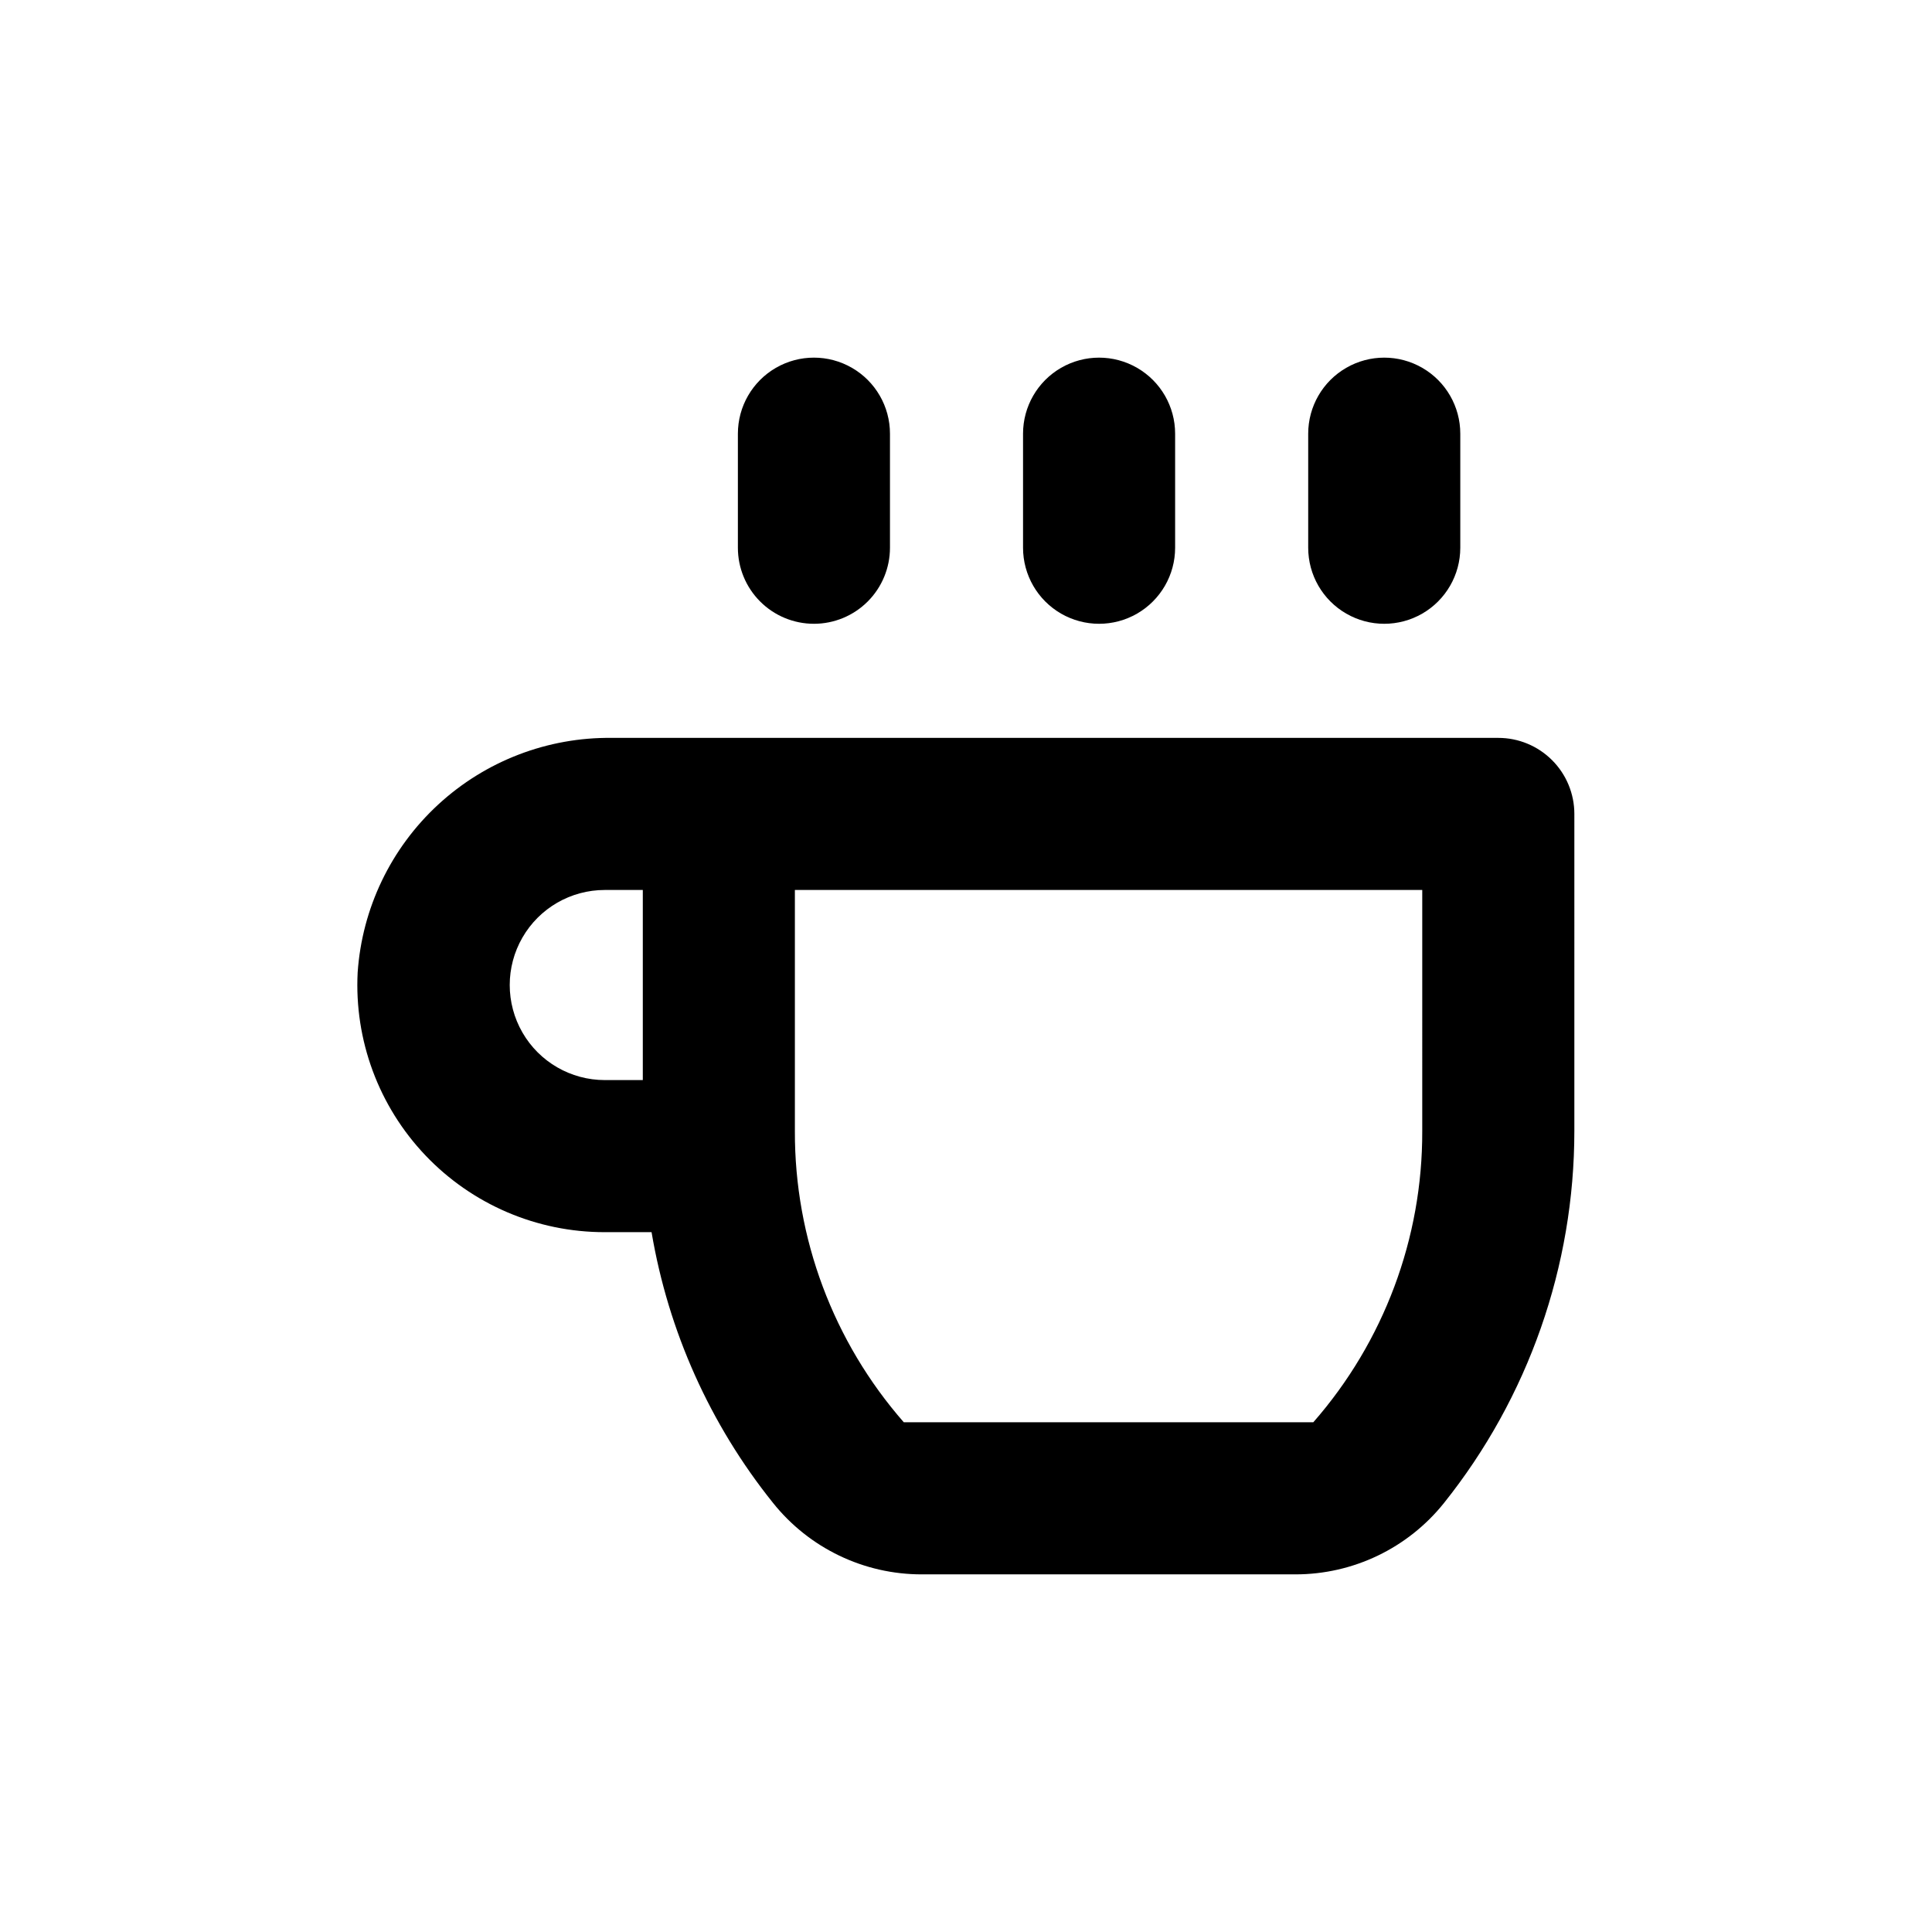
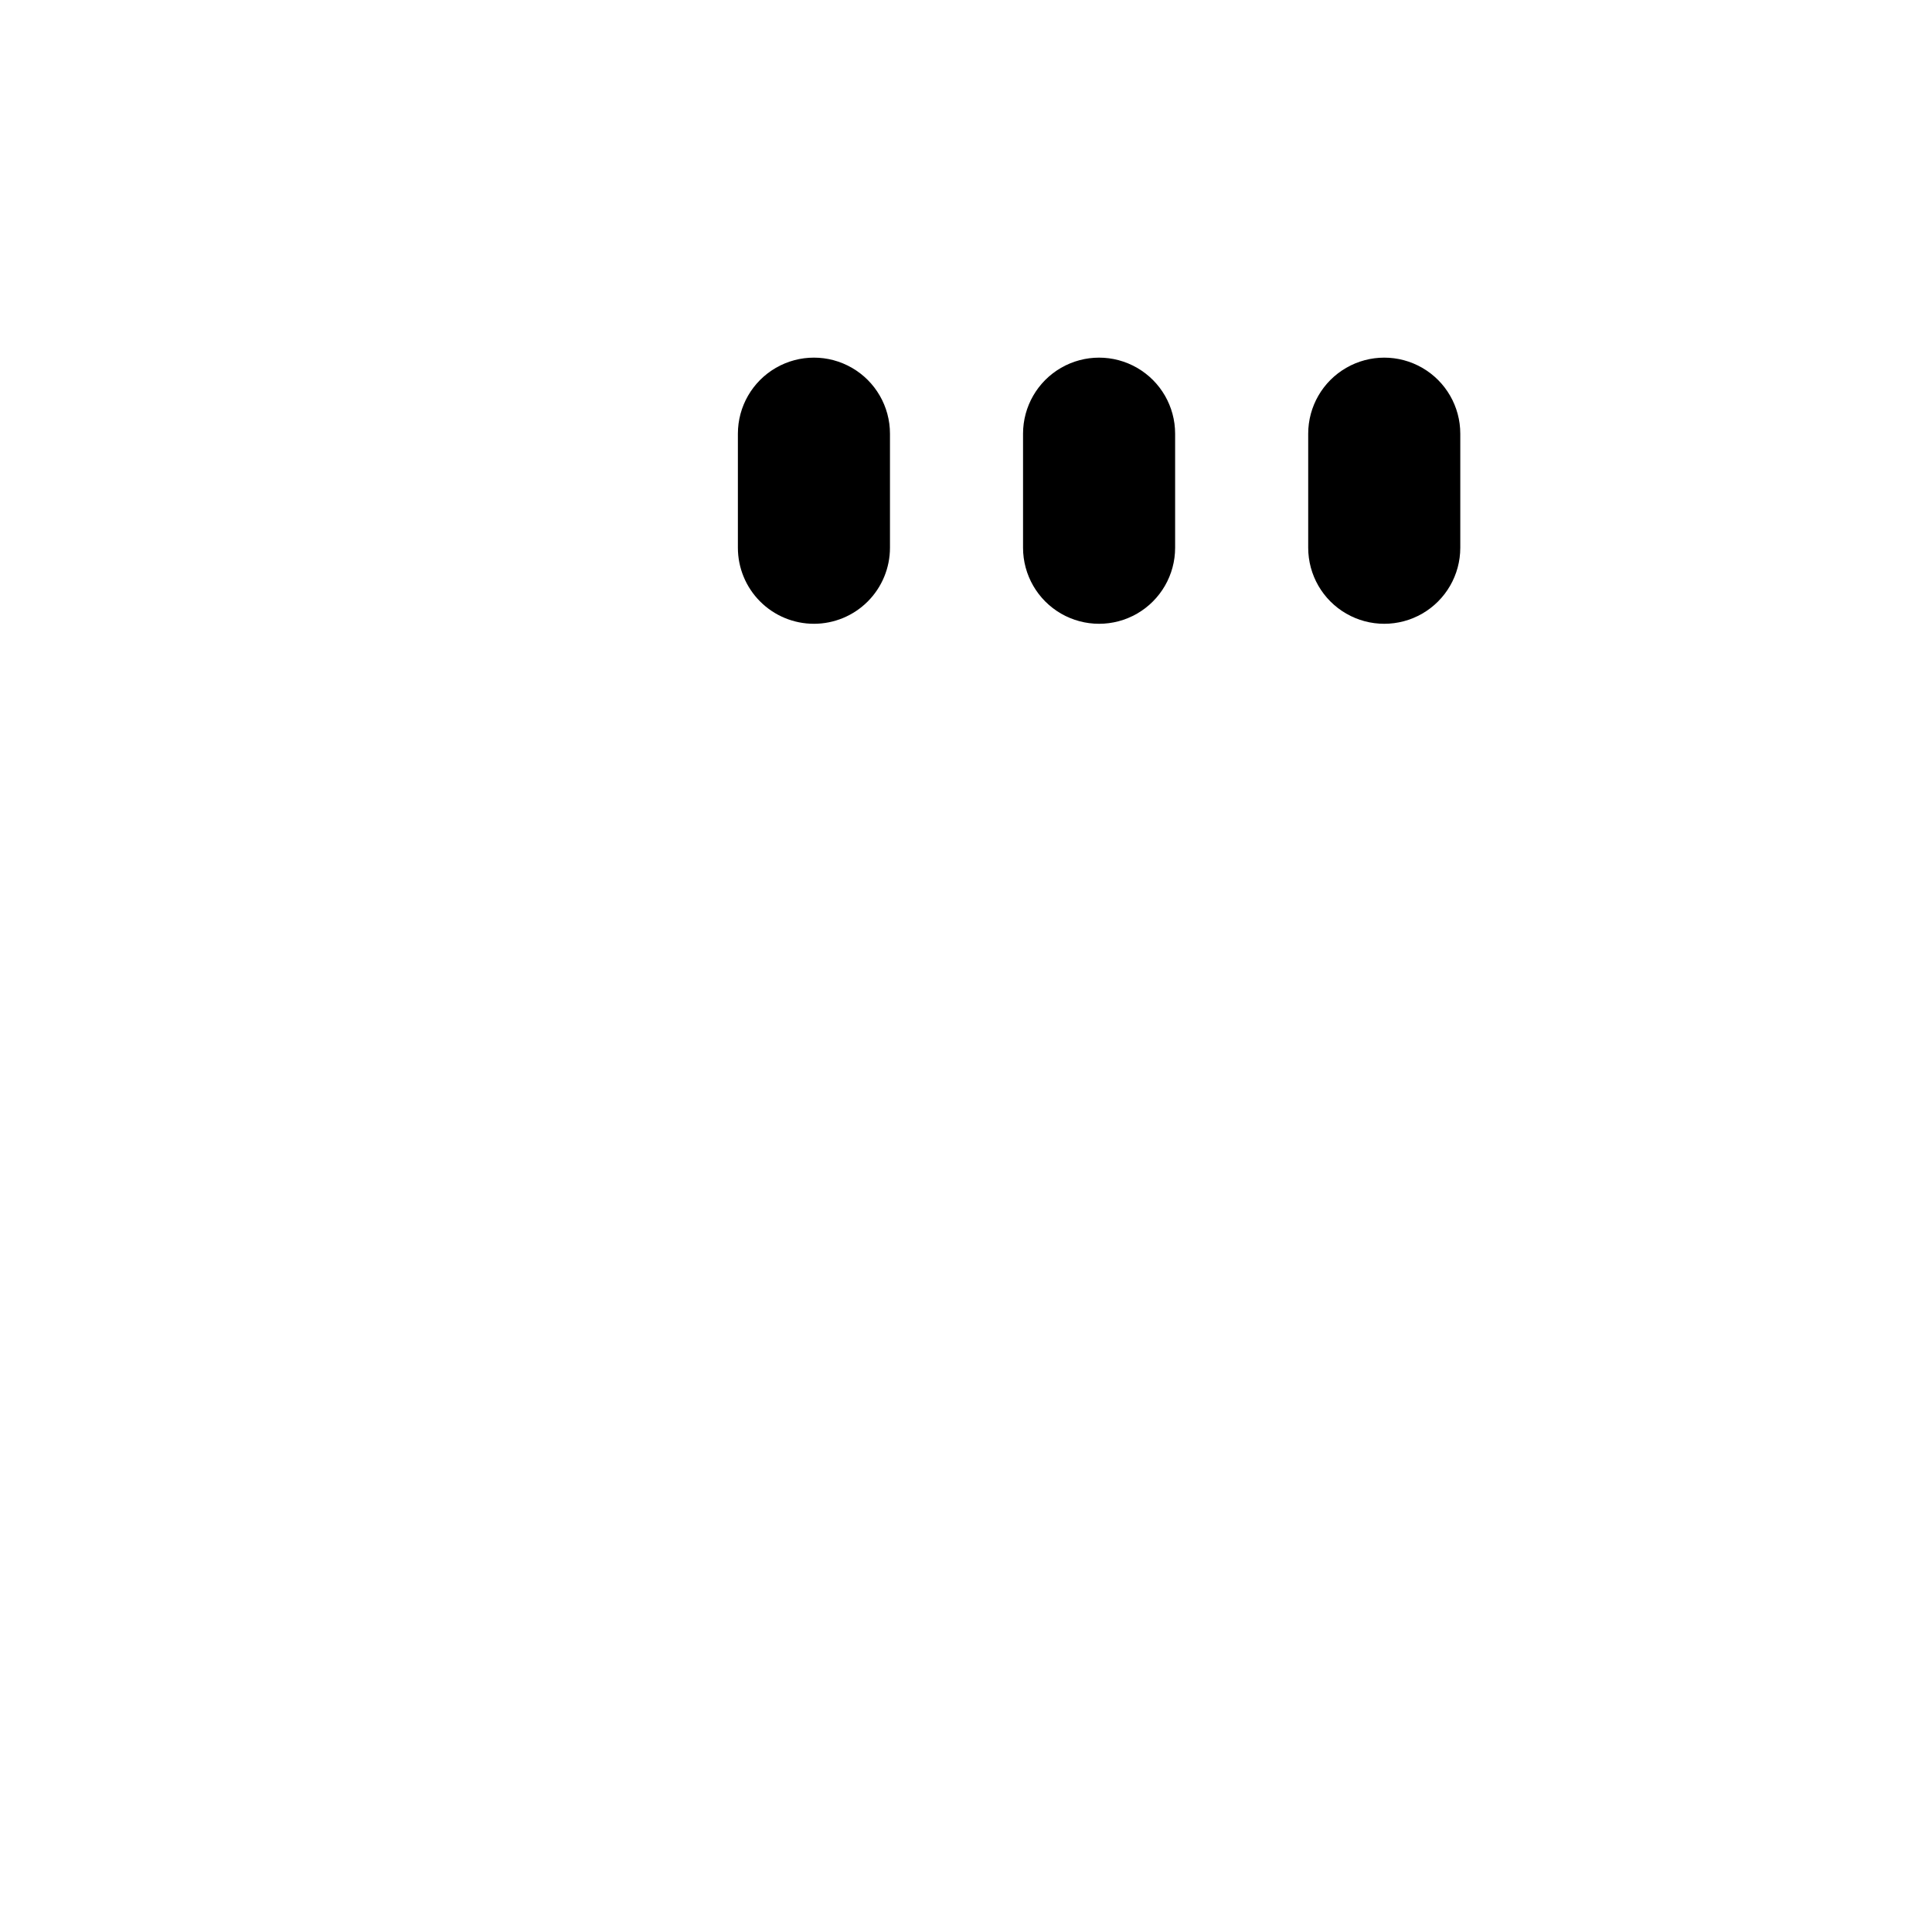
<svg xmlns="http://www.w3.org/2000/svg" fill="#000000" width="800px" height="800px" version="1.1" viewBox="144 144 512 512">
  <g>
-     <path d="m561.22 359.7c0-5.348-2.125-10.473-5.902-14.25-3.781-3.781-8.906-5.902-14.25-5.902h-234.88c-17.051-0.211-33.531 6.117-46.066 17.676-12.535 11.562-20.172 27.48-21.34 44.492-0.914 17.941 5.582 35.465 17.965 48.477 12.383 13.012 29.566 20.367 47.527 20.344h12.395c4.43 26.246 15.496 50.926 32.145 71.691 9.578 12.027 24.121 19.023 39.496 18.996h98.949c15.324 0.02 29.82-6.934 39.398-18.895 22.383-28.008 34.57-62.793 34.562-98.645zm-246.87 70.531h-10.078c-9 0-17.316-4.801-21.812-12.594-4.5-7.797-4.5-17.398 0-25.191 4.496-7.793 12.812-12.594 21.812-12.594h10.078zm206.56 13.551v0.004c0.082 28.367-10.184 55.789-28.871 77.133h-108.52c-18.688-21.344-28.949-48.766-28.867-77.133v-63.934h166.26z" />
    <path d="m455.42 289.16v-30.227c0-7.203-3.84-13.855-10.078-17.453-6.234-3.602-13.914-3.602-20.152 0-6.234 3.598-10.074 10.25-10.074 17.453v30.23-0.004c0 7.199 3.84 13.852 10.074 17.453 6.238 3.598 13.918 3.598 20.152 0 6.238-3.602 10.078-10.254 10.078-17.453z" />
    <path d="m359.7 309.31c5.344 0 10.469-2.121 14.25-5.902 3.777-3.777 5.902-8.906 5.902-14.25v-30.227c0-7.203-3.844-13.855-10.078-17.453-6.234-3.602-13.918-3.602-20.152 0-6.234 3.598-10.074 10.25-10.074 17.453v30.23-0.004c0 5.344 2.121 10.473 5.902 14.25 3.777 3.781 8.902 5.902 14.25 5.902z" />
    <path d="m530.99 289.16v-30.227c0-7.203-3.84-13.855-10.074-17.453-6.238-3.602-13.918-3.602-20.152 0-6.238 3.598-10.078 10.25-10.078 17.453v30.23-0.004c0 7.199 3.84 13.852 10.078 17.453 6.234 3.598 13.914 3.598 20.152 0 6.234-3.602 10.074-10.254 10.074-17.453z" />
  </g>
</svg>